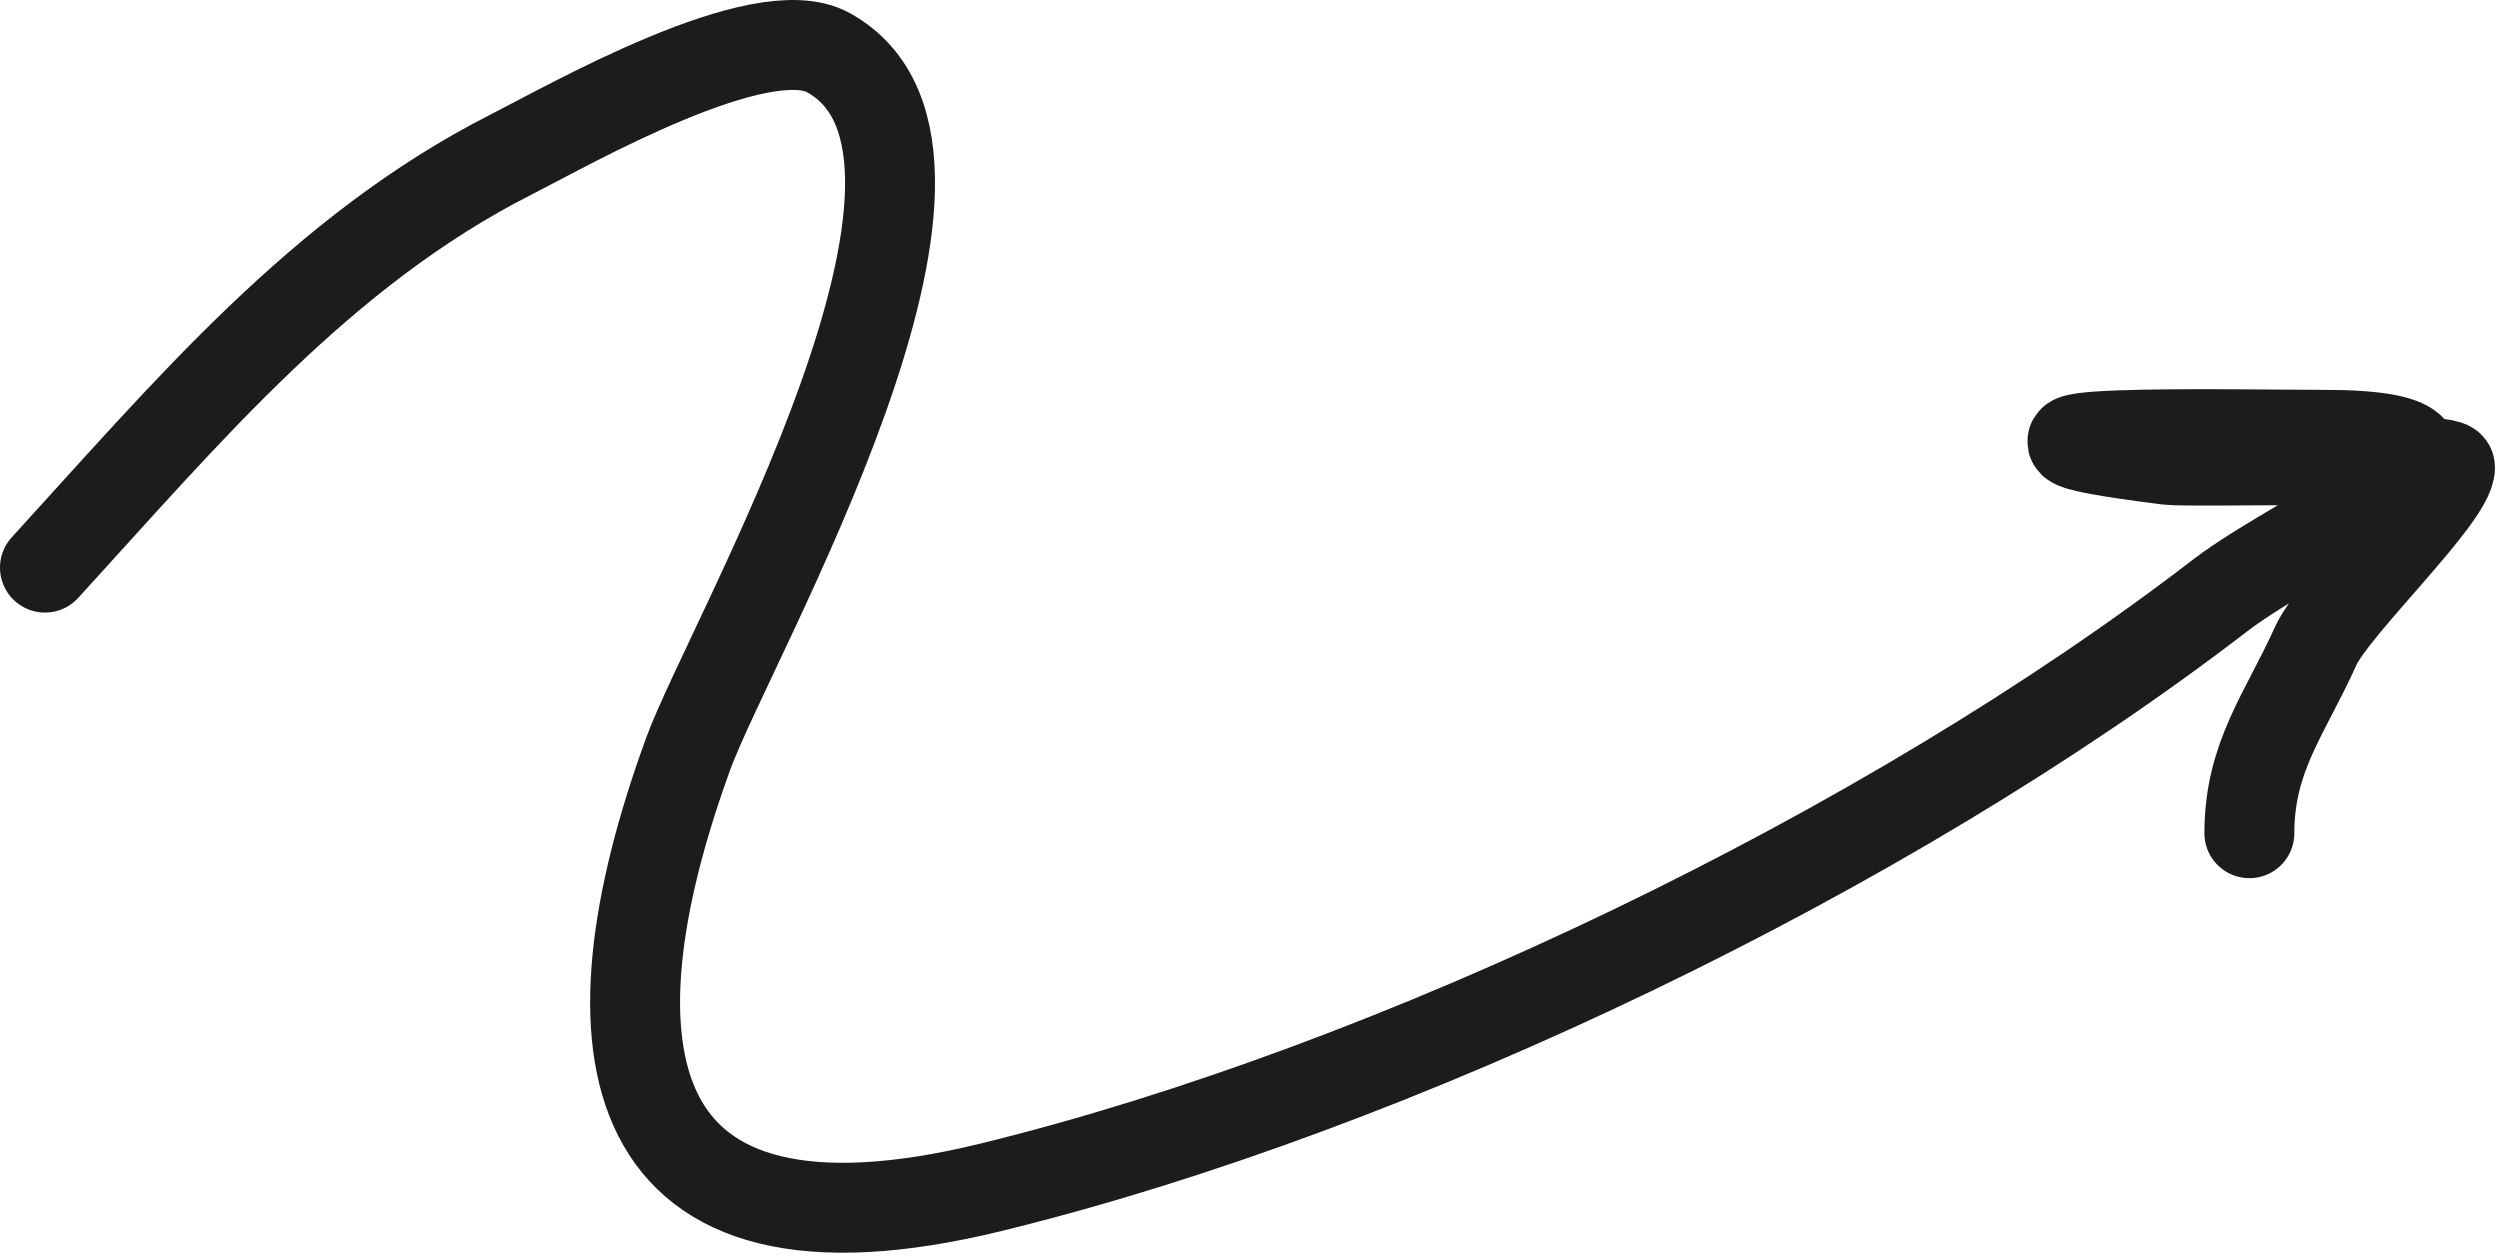
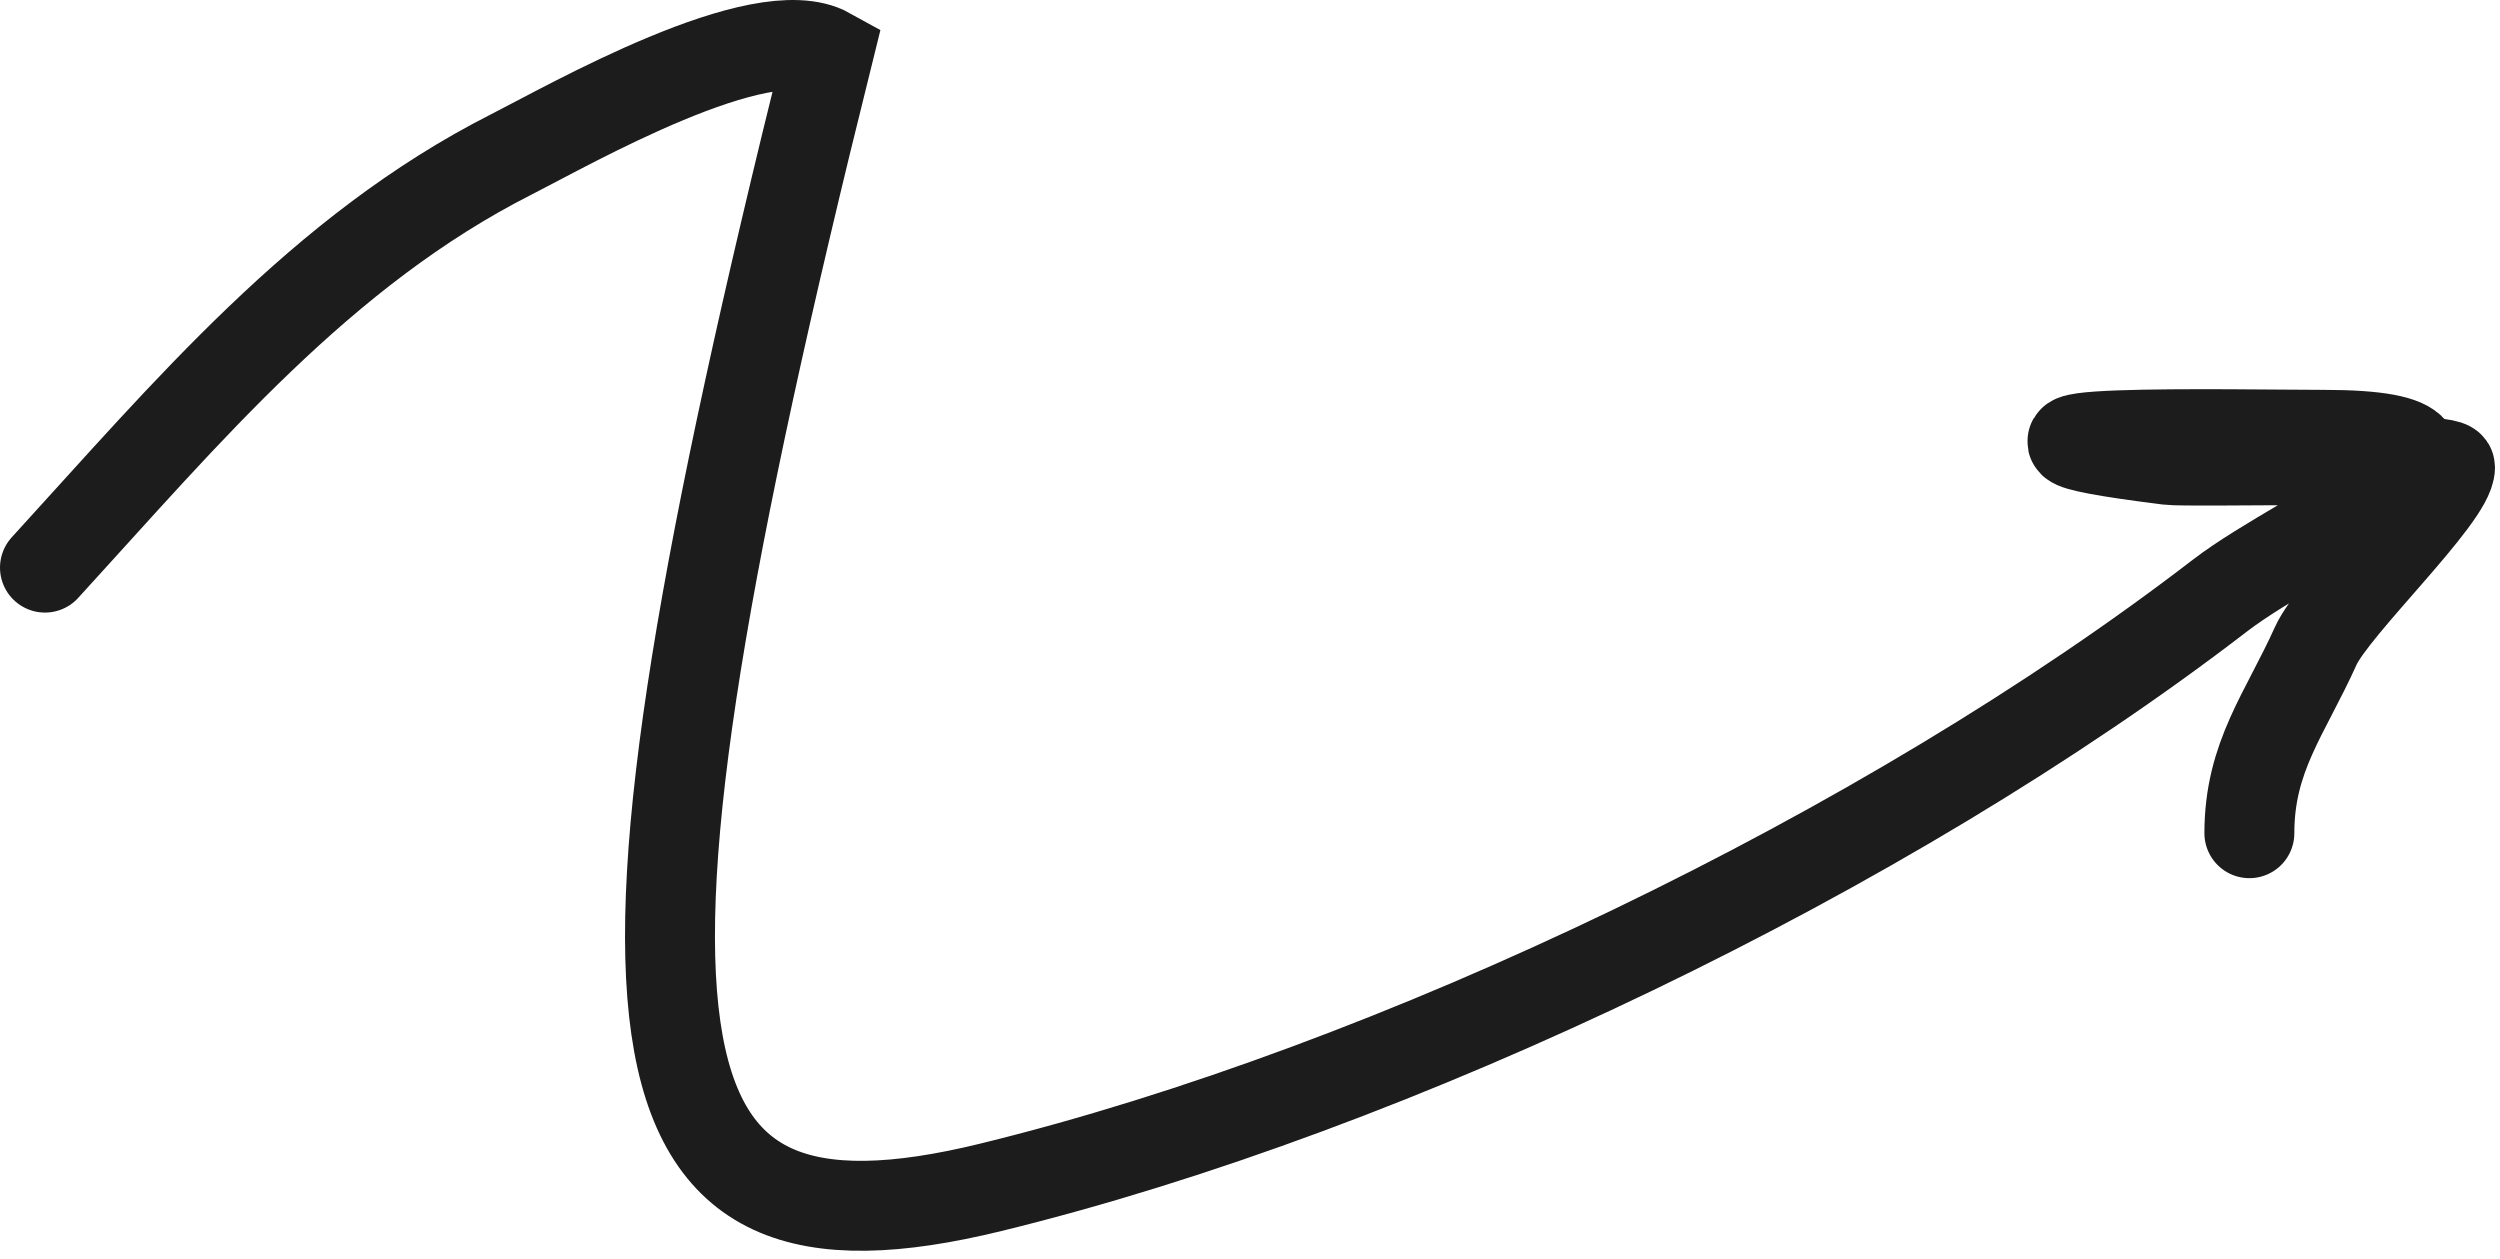
<svg xmlns="http://www.w3.org/2000/svg" width="139" height="70" viewBox="0 0 139 70" fill="none">
-   <path d="M2.5 31.559C10.4 22.922 17.848 13.954 28.424 8.589C31.646 6.954 42.315 0.846 46.062 2.928C56.282 8.605 40.597 35.515 38.269 41.896C32.282 58.305 34.209 71.119 55.087 66.016C77.607 60.51 104.943 47.334 123.424 33.118C128.314 29.357 141.417 24.176 129.167 24.176C124.769 24.176 106.254 23.783 120.553 25.57C121.827 25.73 136.222 25.311 136.222 25.981C136.222 27.601 129.739 33.725 128.757 35.907C127.055 39.689 125.065 42.061 125.065 46.326" stroke="#1C1C1C" stroke-width="5" stroke-linecap="round" />
+   <path d="M2.5 31.559C10.4 22.922 17.848 13.954 28.424 8.589C31.646 6.954 42.315 0.846 46.062 2.928C32.282 58.305 34.209 71.119 55.087 66.016C77.607 60.51 104.943 47.334 123.424 33.118C128.314 29.357 141.417 24.176 129.167 24.176C124.769 24.176 106.254 23.783 120.553 25.57C121.827 25.73 136.222 25.311 136.222 25.981C136.222 27.601 129.739 33.725 128.757 35.907C127.055 39.689 125.065 42.061 125.065 46.326" stroke="#1C1C1C" stroke-width="5" stroke-linecap="round" />
</svg>